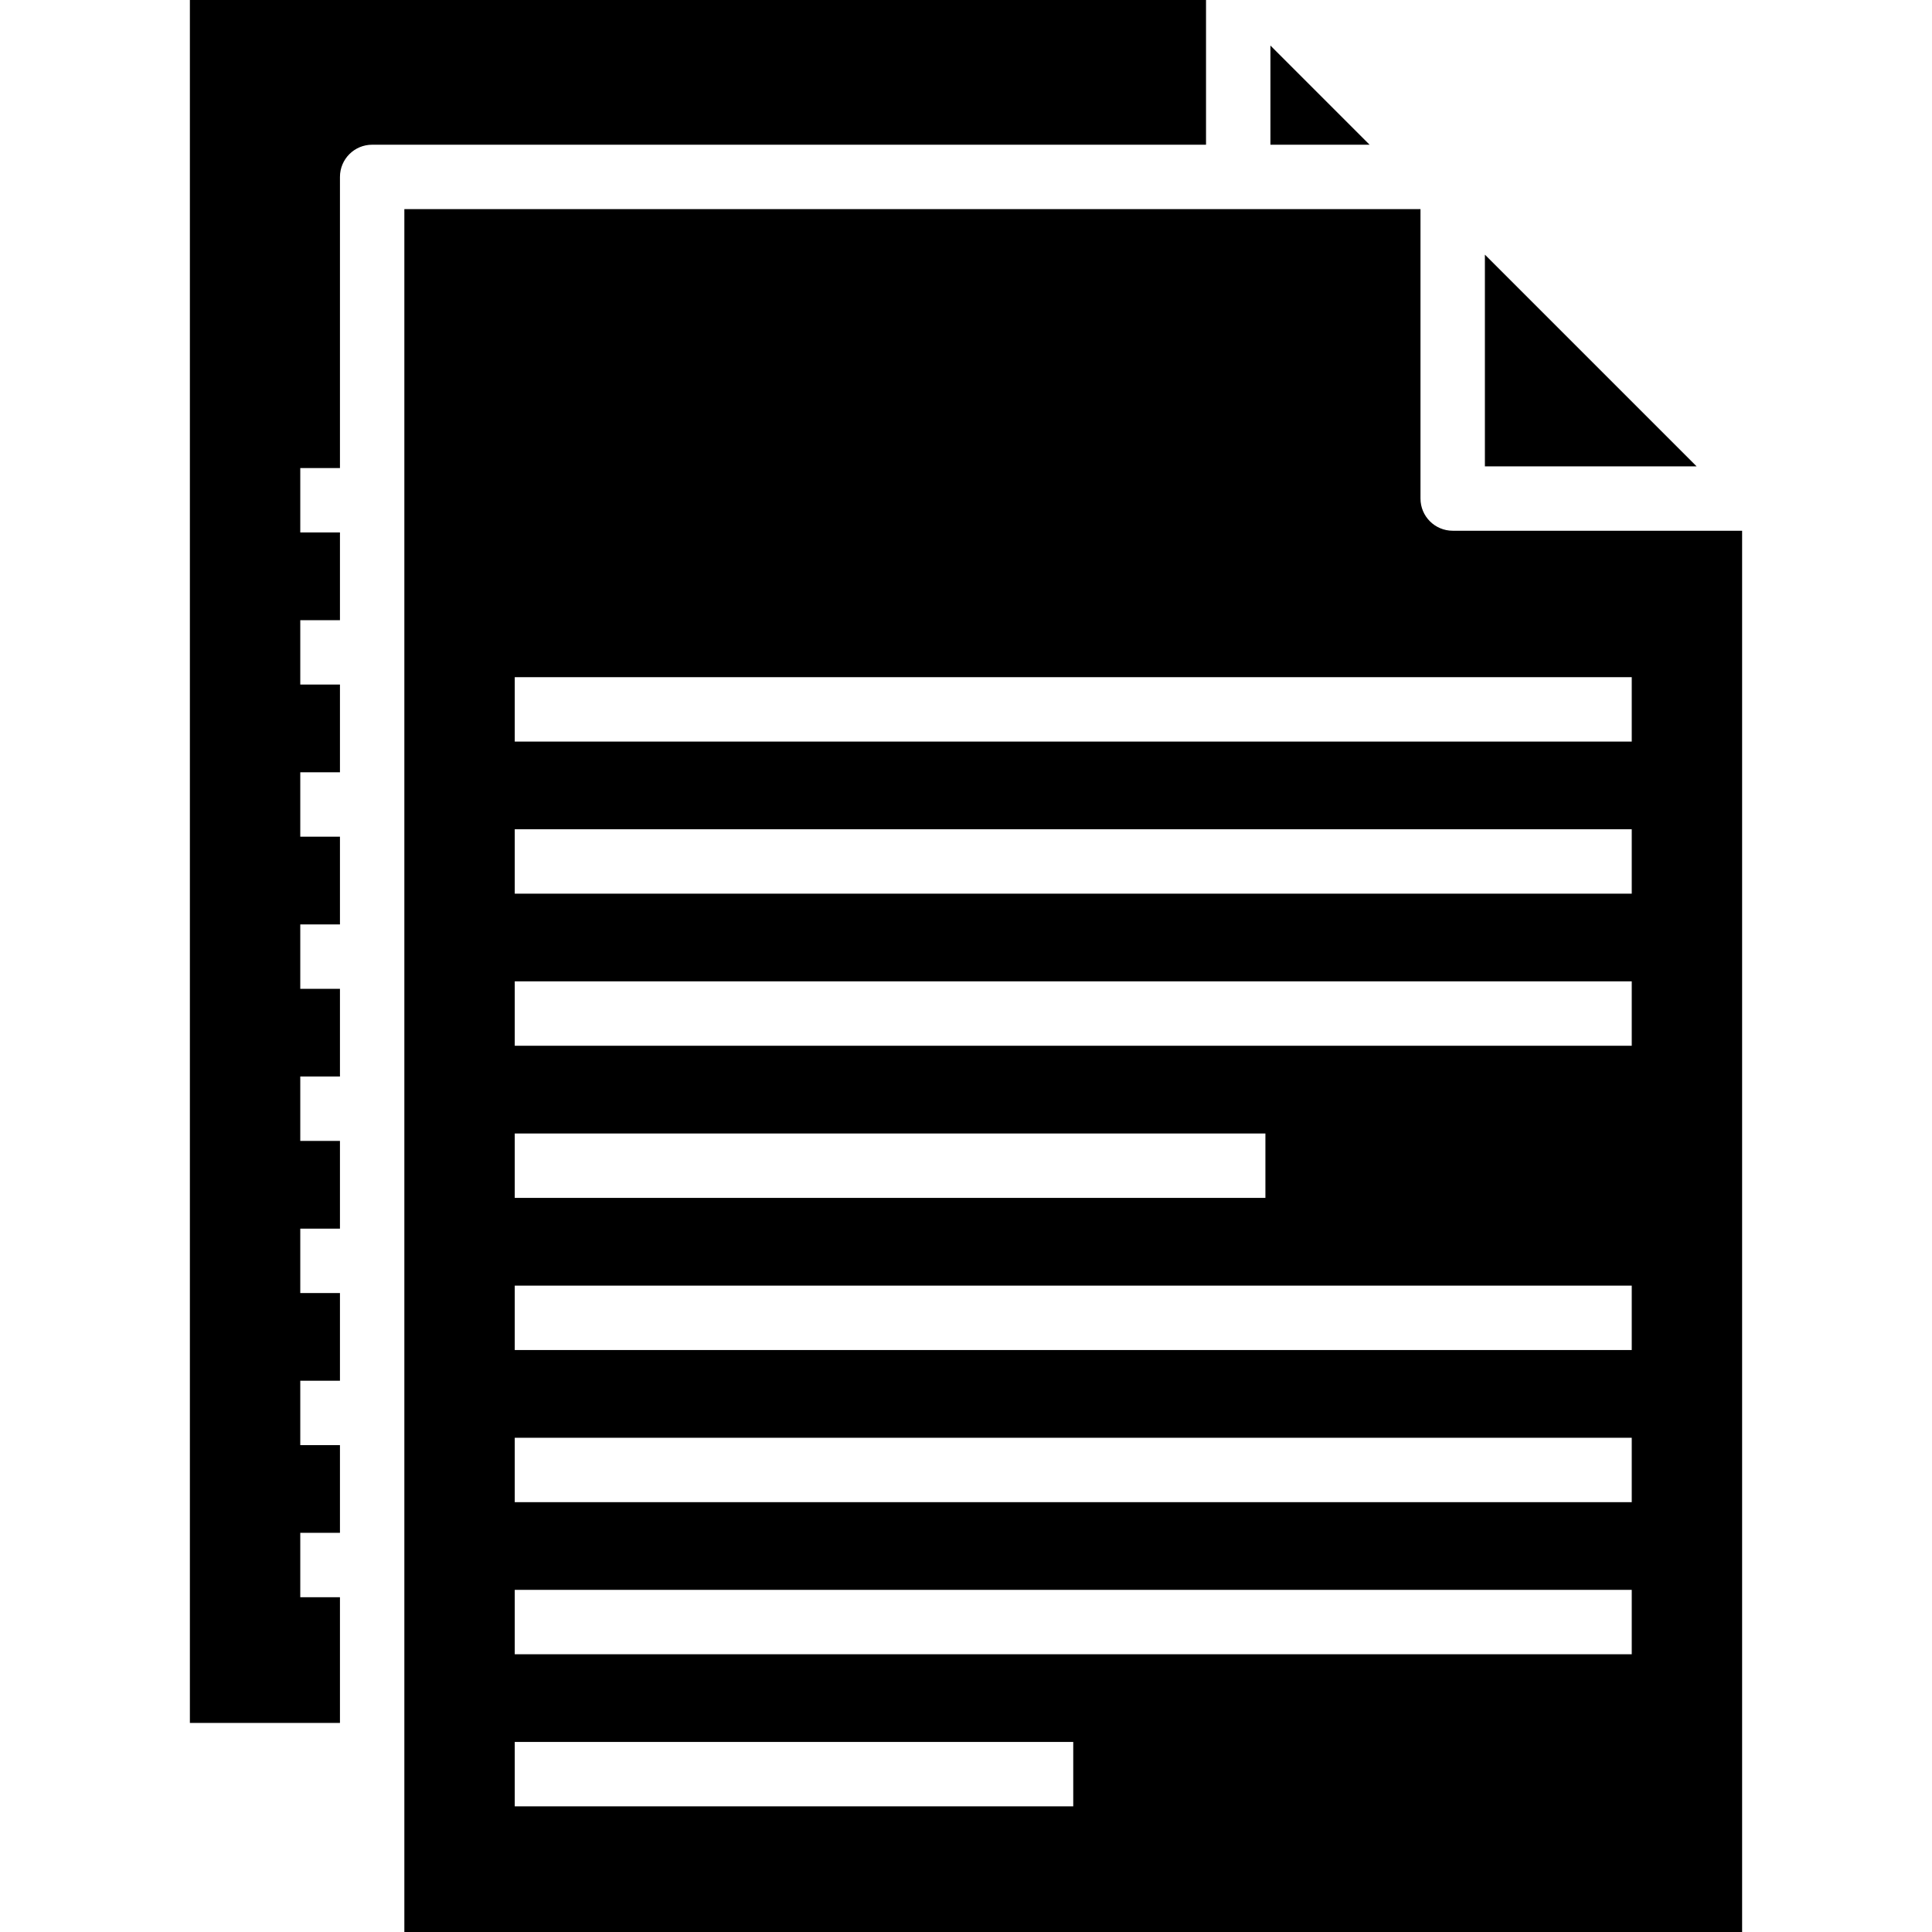
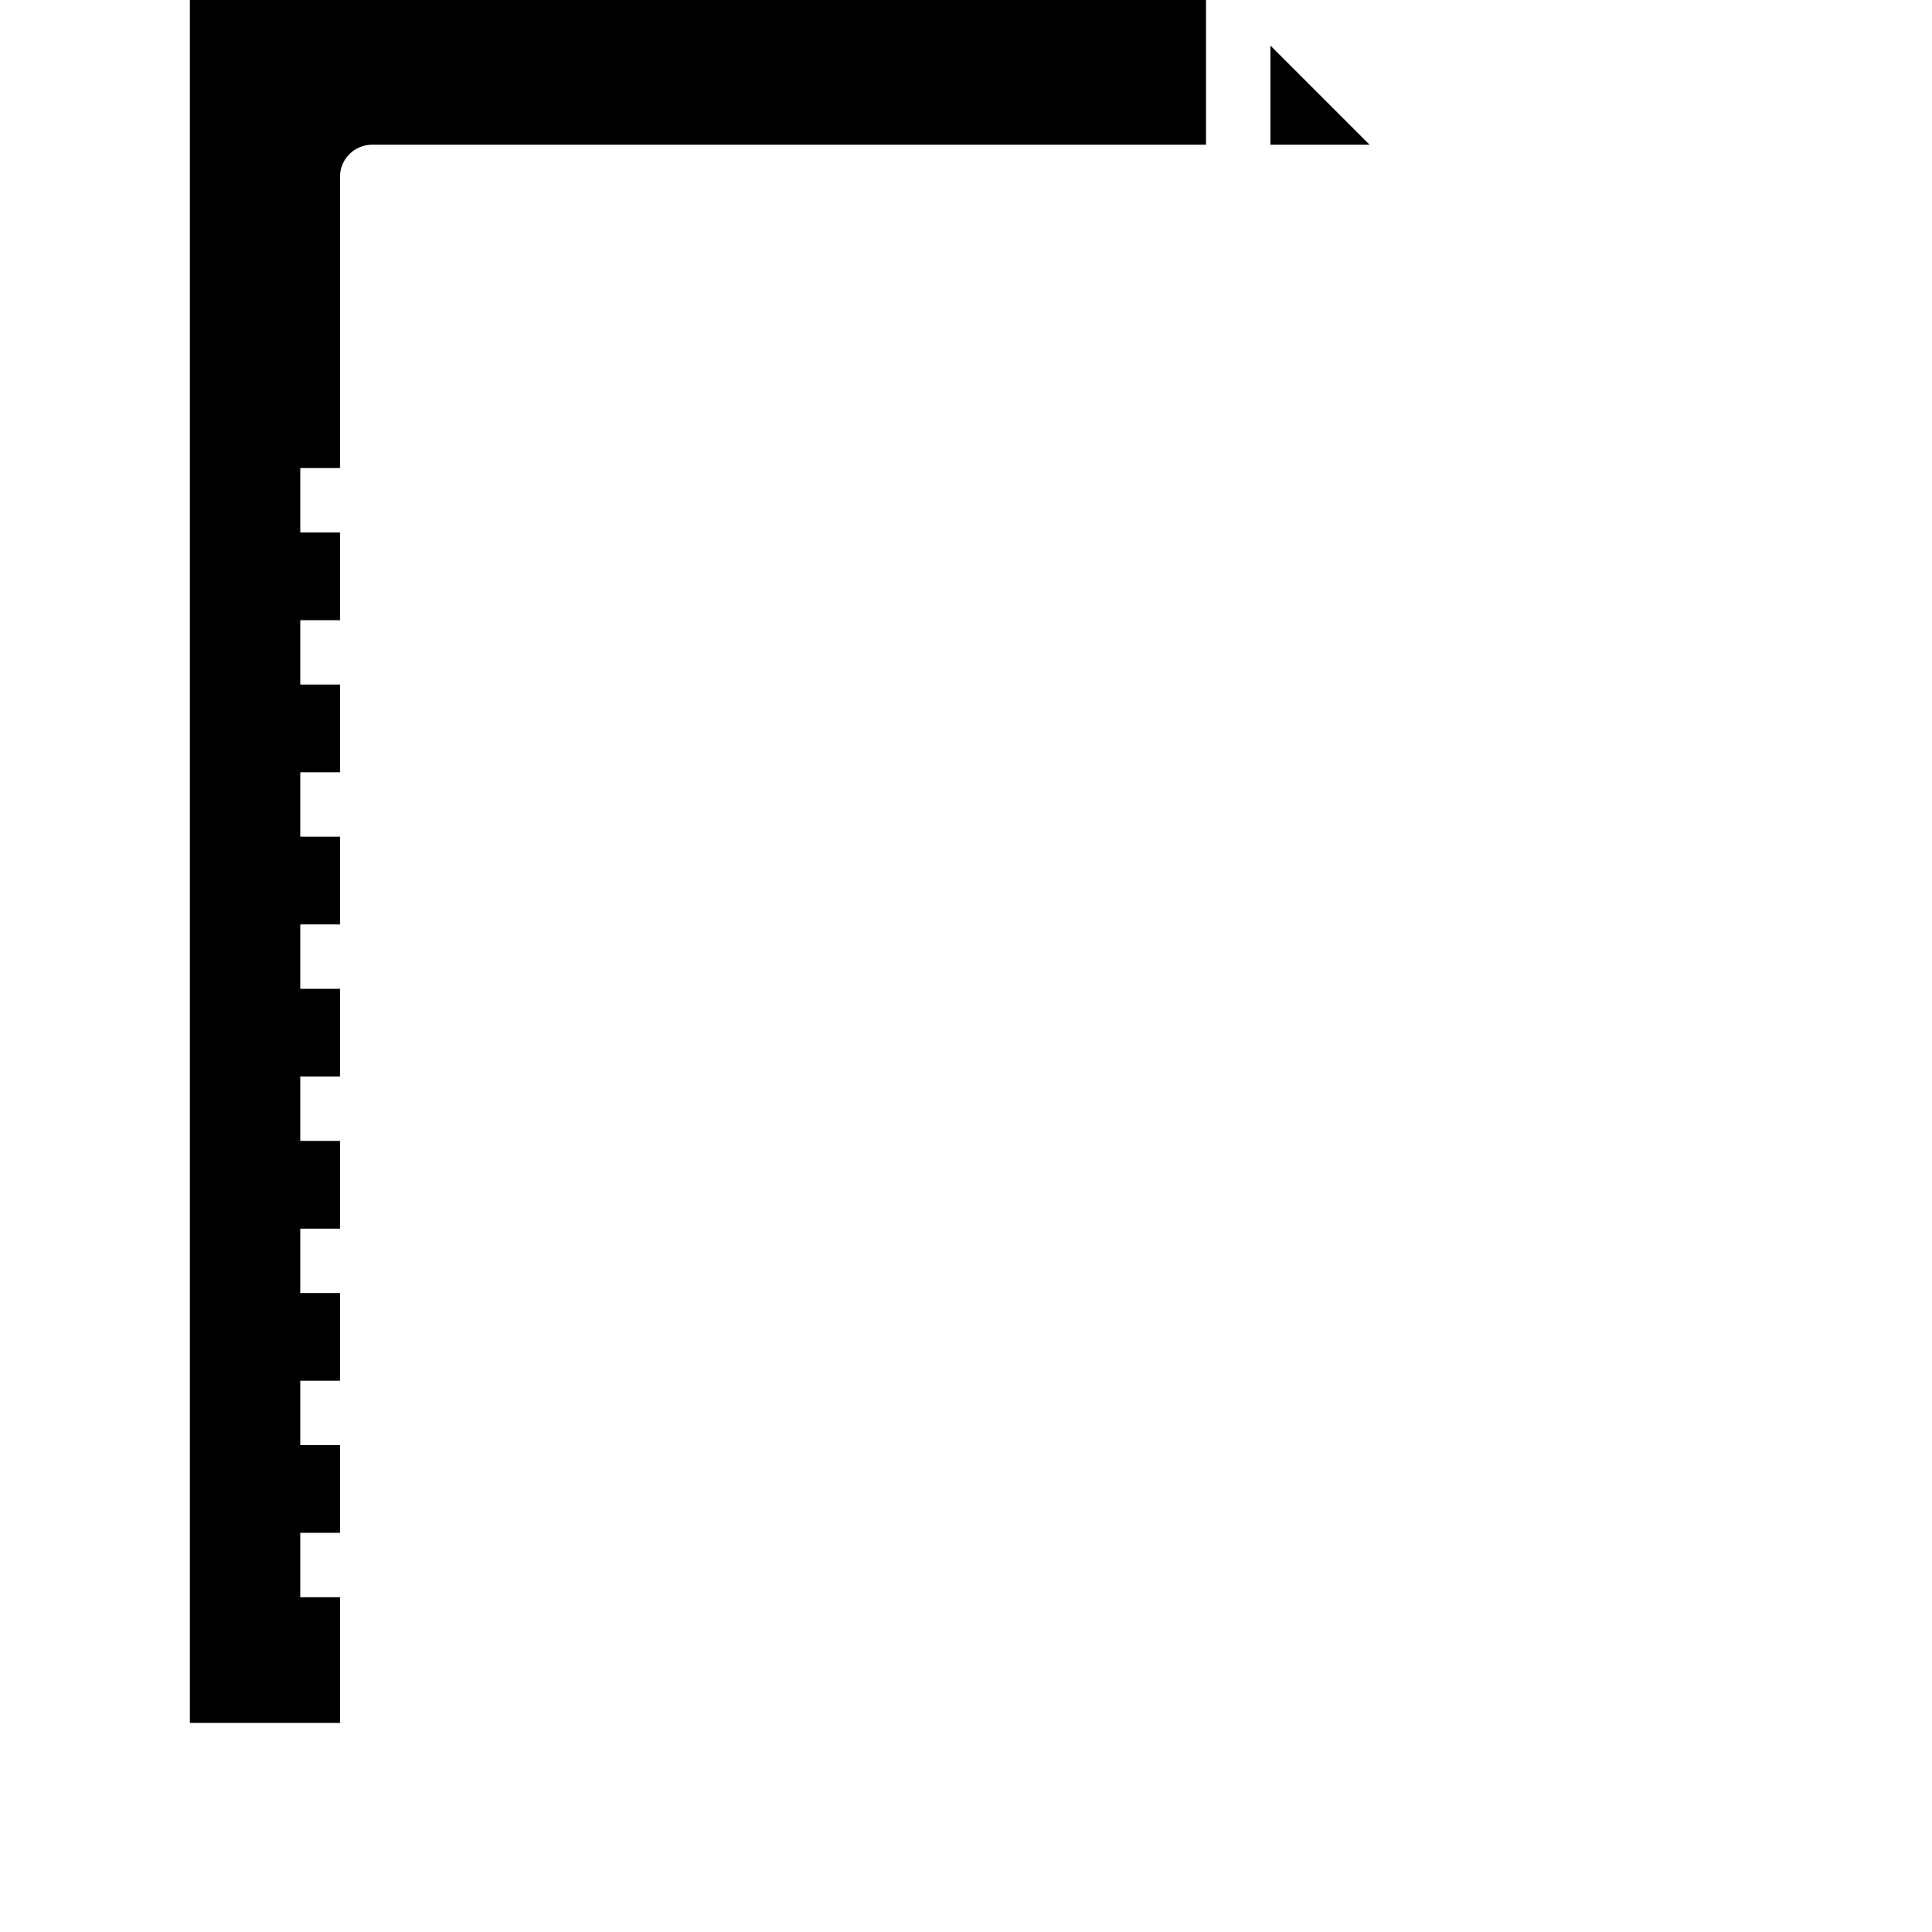
<svg xmlns="http://www.w3.org/2000/svg" fill="#000000" height="800px" width="800px" version="1.1" id="Layer_1" viewBox="0 0 481.882 481.882" xml:space="preserve">
  <g>
    <g>
-       <polygon points="370.364,63.514 370.364,116.314 423.164,116.314   " />
-     </g>
+       </g>
  </g>
  <g>
    <g>
      <path d="M47.361,0v429.734h37.431v-31.349h-9.898v-16.063h9.898v-21.874h-9.898v-16.063h9.898V322.51h-9.898v-16.063h9.898     v-21.882h-9.898v-16.063h9.898v-21.874h-9.898v-16.063h9.898v-21.883h-9.898V192.62h9.898v-21.874h-9.898v-16.062h9.898v-21.875     h-9.898v-16.063h9.898v-72.62c0-4.439,3.596-8.031,8.032-8.031h207.984V0H47.361z" />
    </g>
  </g>
  <g>
    <g>
      <polygon points="316.87,11.359 316.87,36.094 341.603,36.094   " />
    </g>
  </g>
  <g>
    <g>
-       <path d="M362.333,132.377c-4.436,0-8.032-3.592-8.032-8.032V52.157h-45.463H100.854v385.607v44.118h333.667V132.377H362.333z      M128.388,282.722h187.232v16.063H128.388V282.722z M267.69,450.541H128.388v-16.063H267.69V450.541z M406.992,412.604H128.388     v-16.063h278.604V412.604z M406.992,374.667H128.388v-16.062h278.604V374.667z M406.992,336.721H128.388v-16.063h278.604V336.721z      M406.992,260.839H128.388v-16.063h278.604V260.839z M406.992,222.902H128.388v-16.063h278.604V222.902z M406.992,184.964H128.388     v-16.062h278.604V184.964z" />
-     </g>
+       </g>
  </g>
</svg>